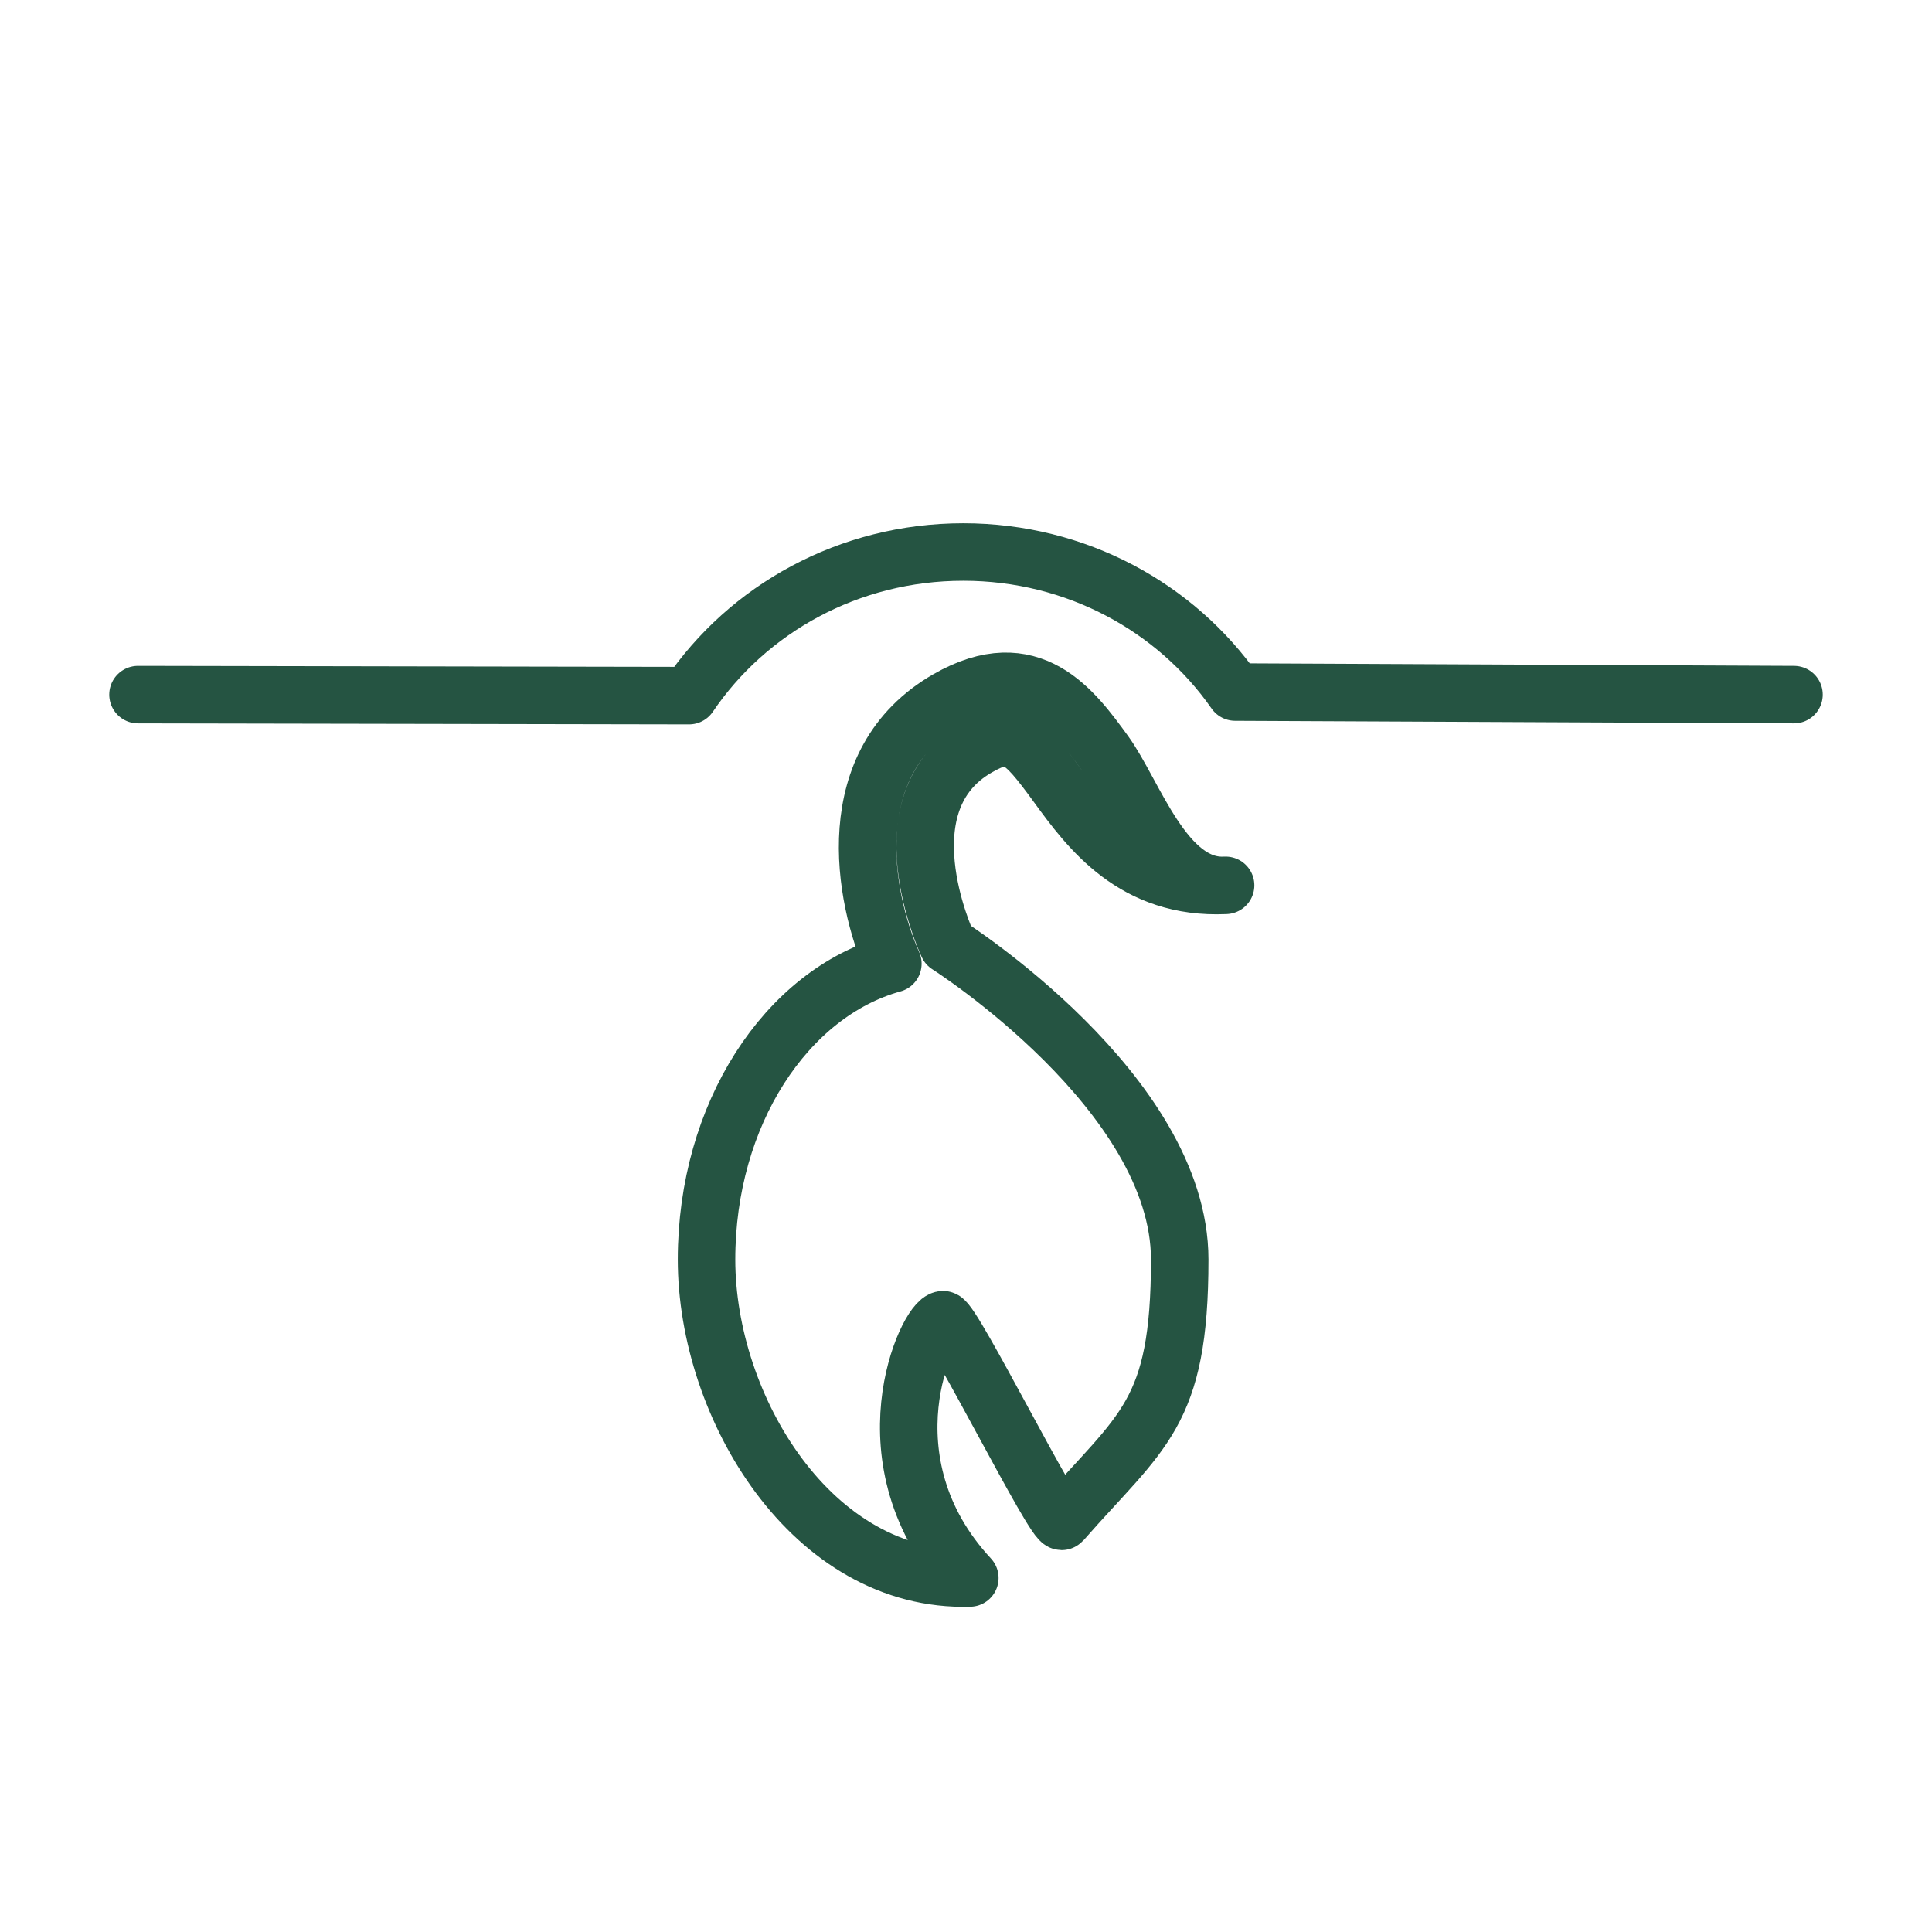
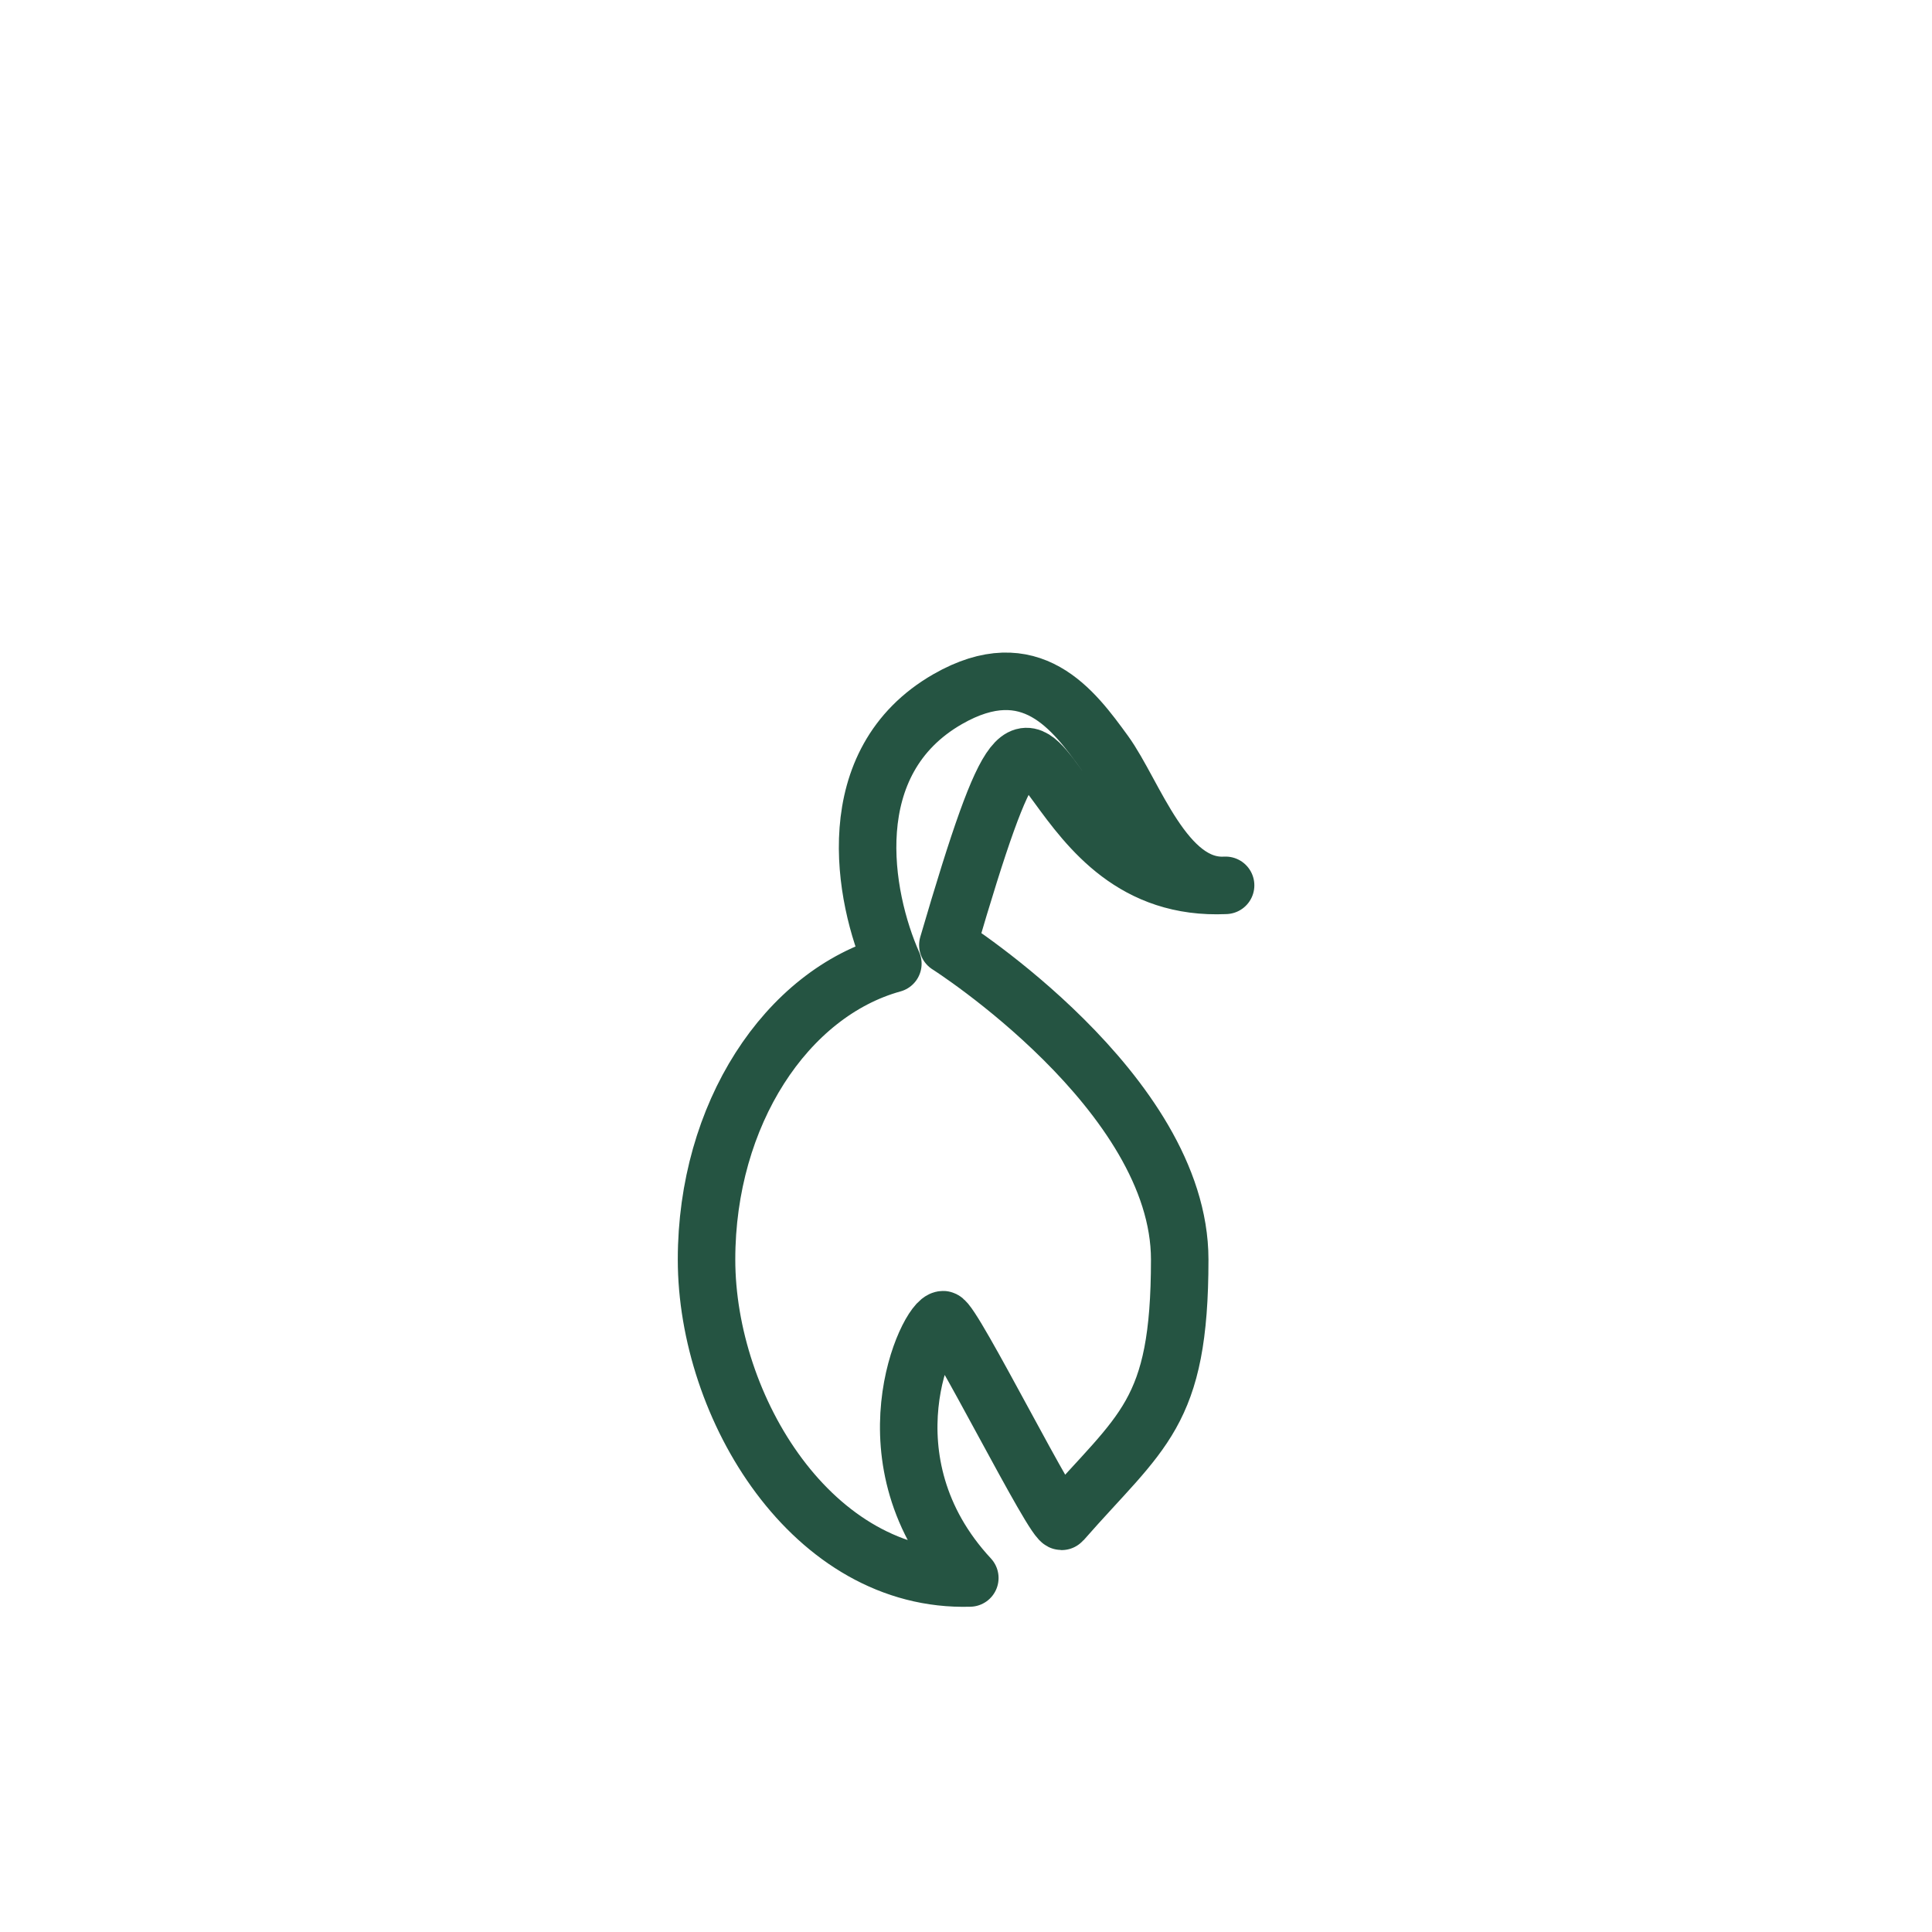
<svg xmlns="http://www.w3.org/2000/svg" width="84" height="84" viewBox="0 0 84 84" fill="none">
-   <path d="M41.211 41.09C41.094 40.836 38.379 34.866 42.495 32.504C43.974 31.653 44.409 32.001 45.964 34.139C47.358 36.055 49.304 38.68 53.287 38.493C50.631 38.652 49.315 34.496 48.03 32.727C46.678 30.869 44.828 28.323 41.206 30.396C36.46 33.119 37.53 38.992 38.82 41.9C34.188 43.182 30.719 48.45 30.719 54.763C30.719 61.184 35.319 68.812 42.166 68.608C37.426 63.504 40.339 57.378 41.006 57.378C41.416 57.378 45.916 66.434 46.177 66.138C49.646 62.177 51.292 61.512 51.292 54.763C51.292 47.49 41.211 41.09 41.211 41.09Z" stroke="#255442" stroke-width="2.5" stroke-miterlimit="10" stroke-linecap="round" stroke-linejoin="round" />
-   <path d="M6 30.201L29.959 30.245C32.505 26.483 36.894 24 41.883 24C46.803 24 51.14 26.415 53.701 30.089L78 30.201" stroke="#255442" stroke-width="2.5" stroke-miterlimit="10" stroke-linecap="round" stroke-linejoin="round" />
+   <path d="M41.211 41.09C43.974 31.653 44.409 32.001 45.964 34.139C47.358 36.055 49.304 38.68 53.287 38.493C50.631 38.652 49.315 34.496 48.03 32.727C46.678 30.869 44.828 28.323 41.206 30.396C36.46 33.119 37.53 38.992 38.82 41.9C34.188 43.182 30.719 48.45 30.719 54.763C30.719 61.184 35.319 68.812 42.166 68.608C37.426 63.504 40.339 57.378 41.006 57.378C41.416 57.378 45.916 66.434 46.177 66.138C49.646 62.177 51.292 61.512 51.292 54.763C51.292 47.49 41.211 41.09 41.211 41.09Z" stroke="#255442" stroke-width="2.5" stroke-miterlimit="10" stroke-linecap="round" stroke-linejoin="round" />
</svg>